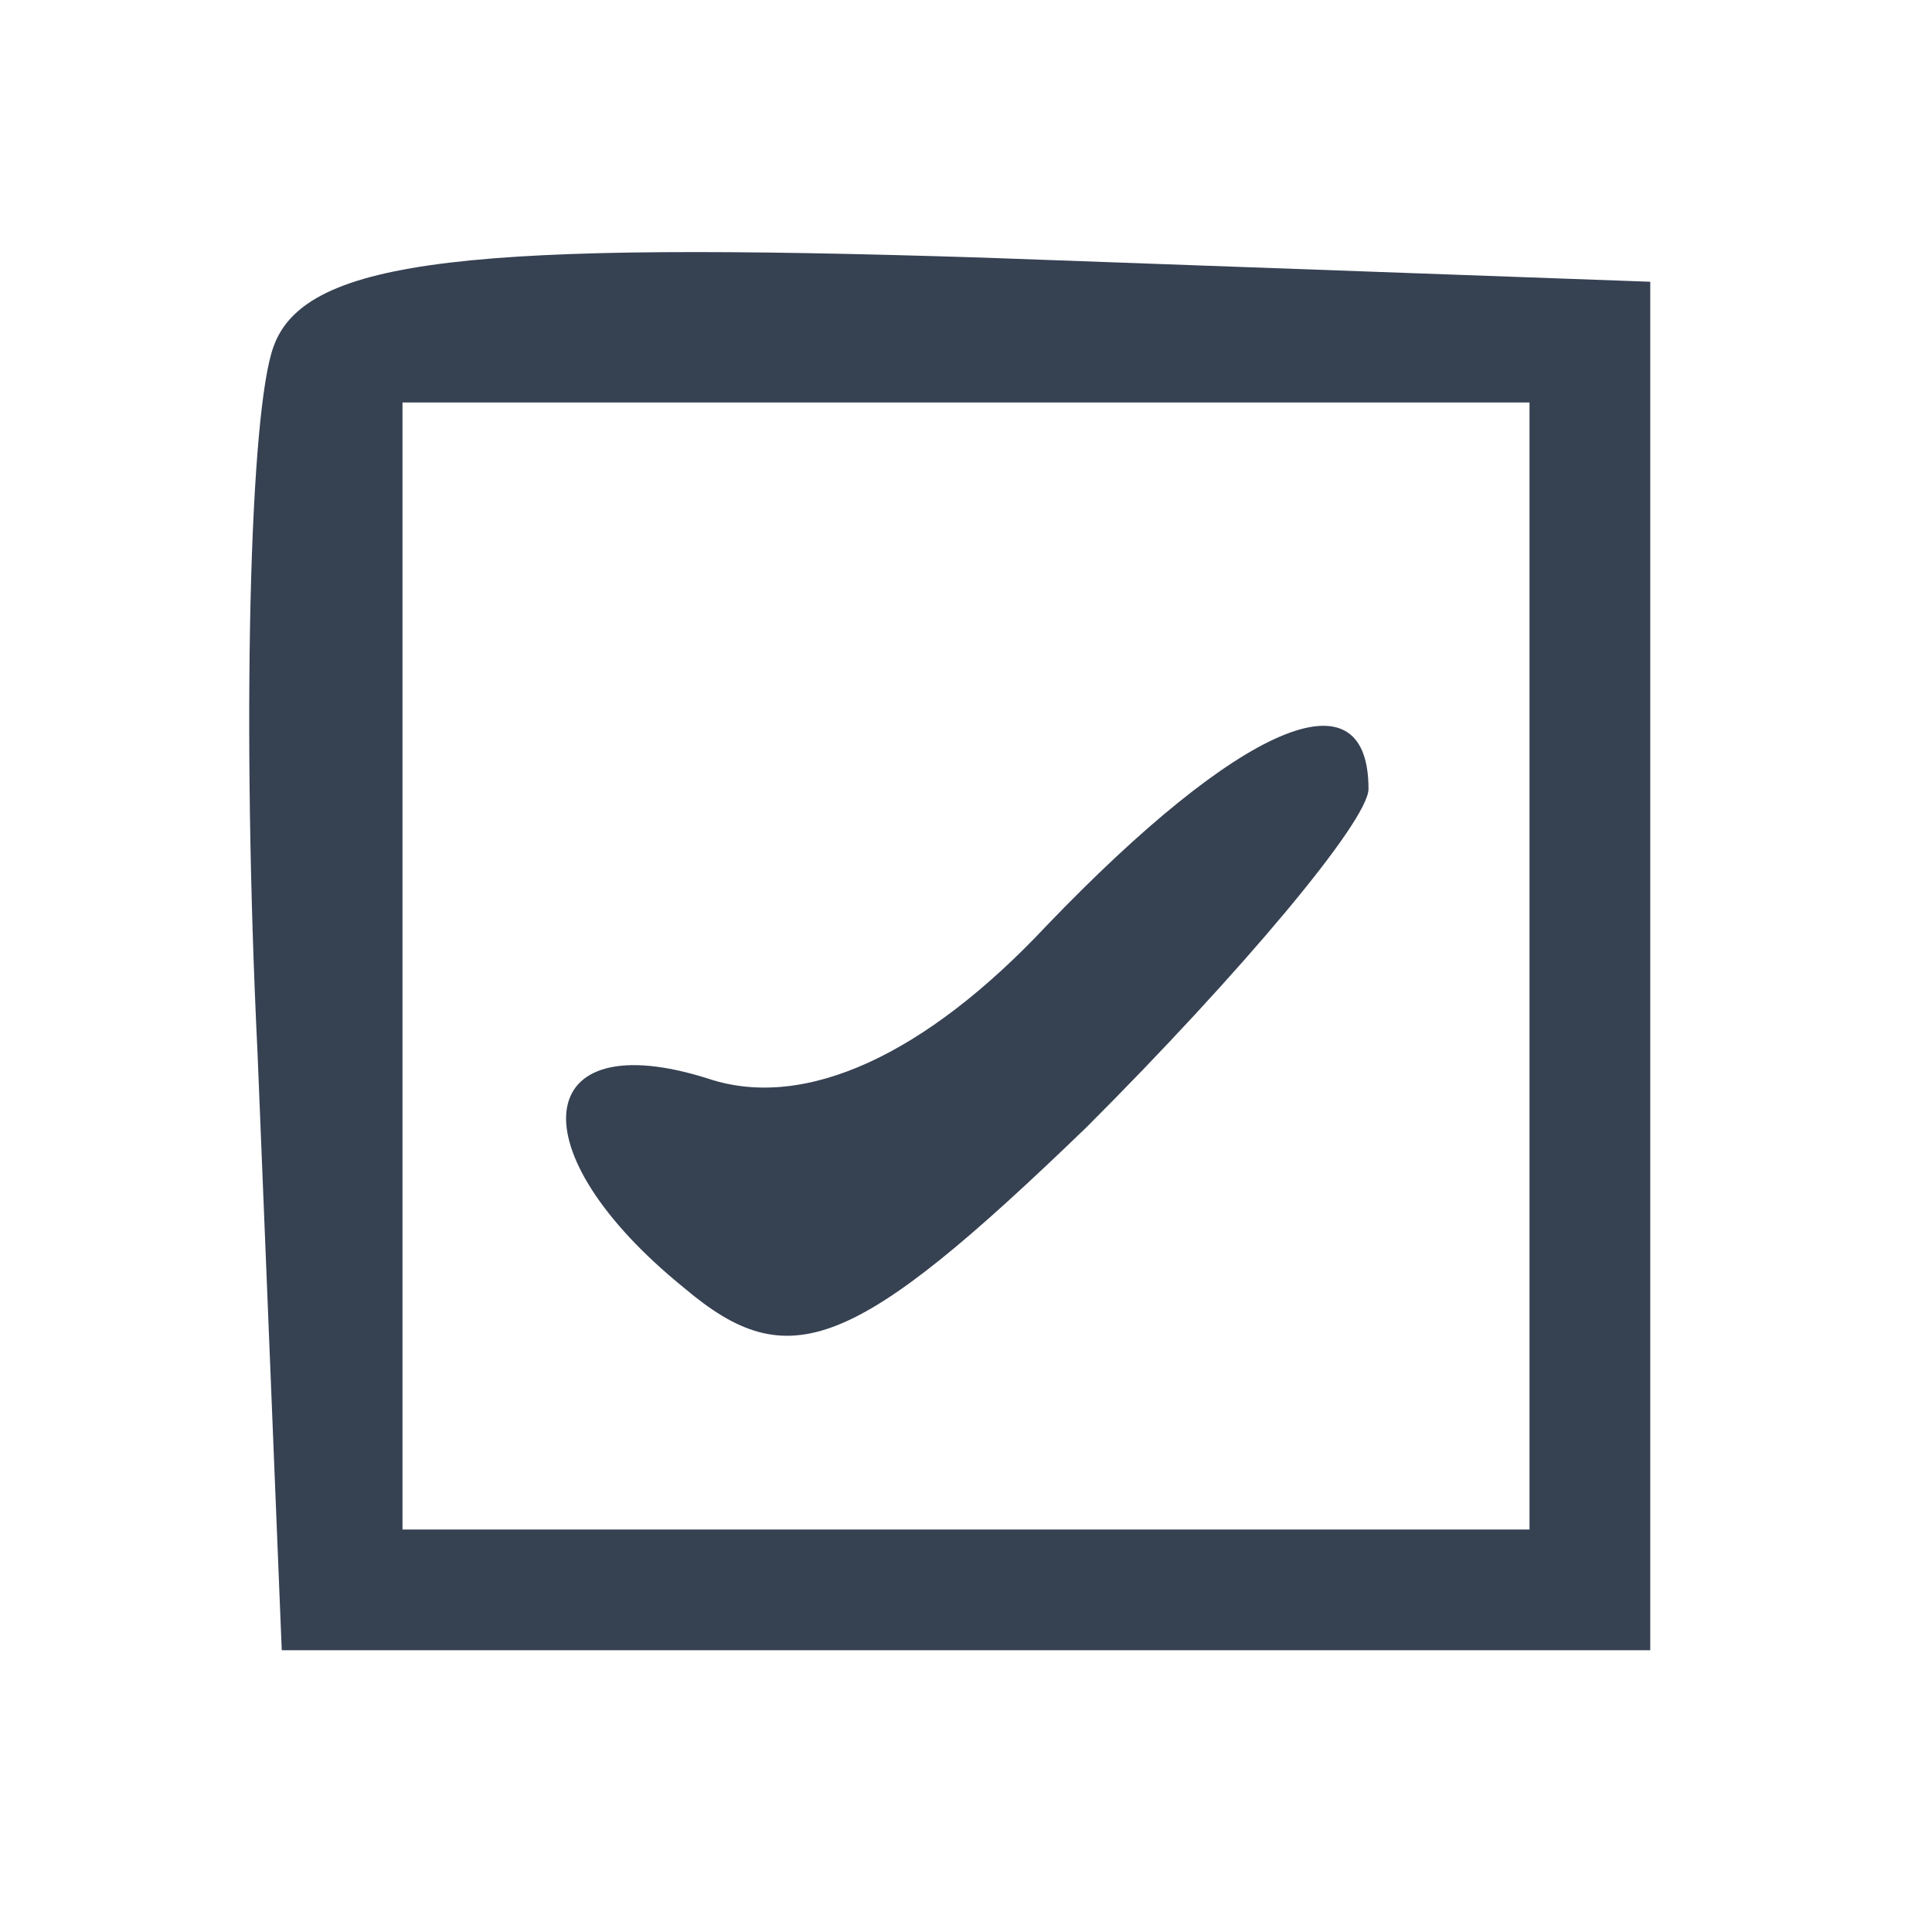
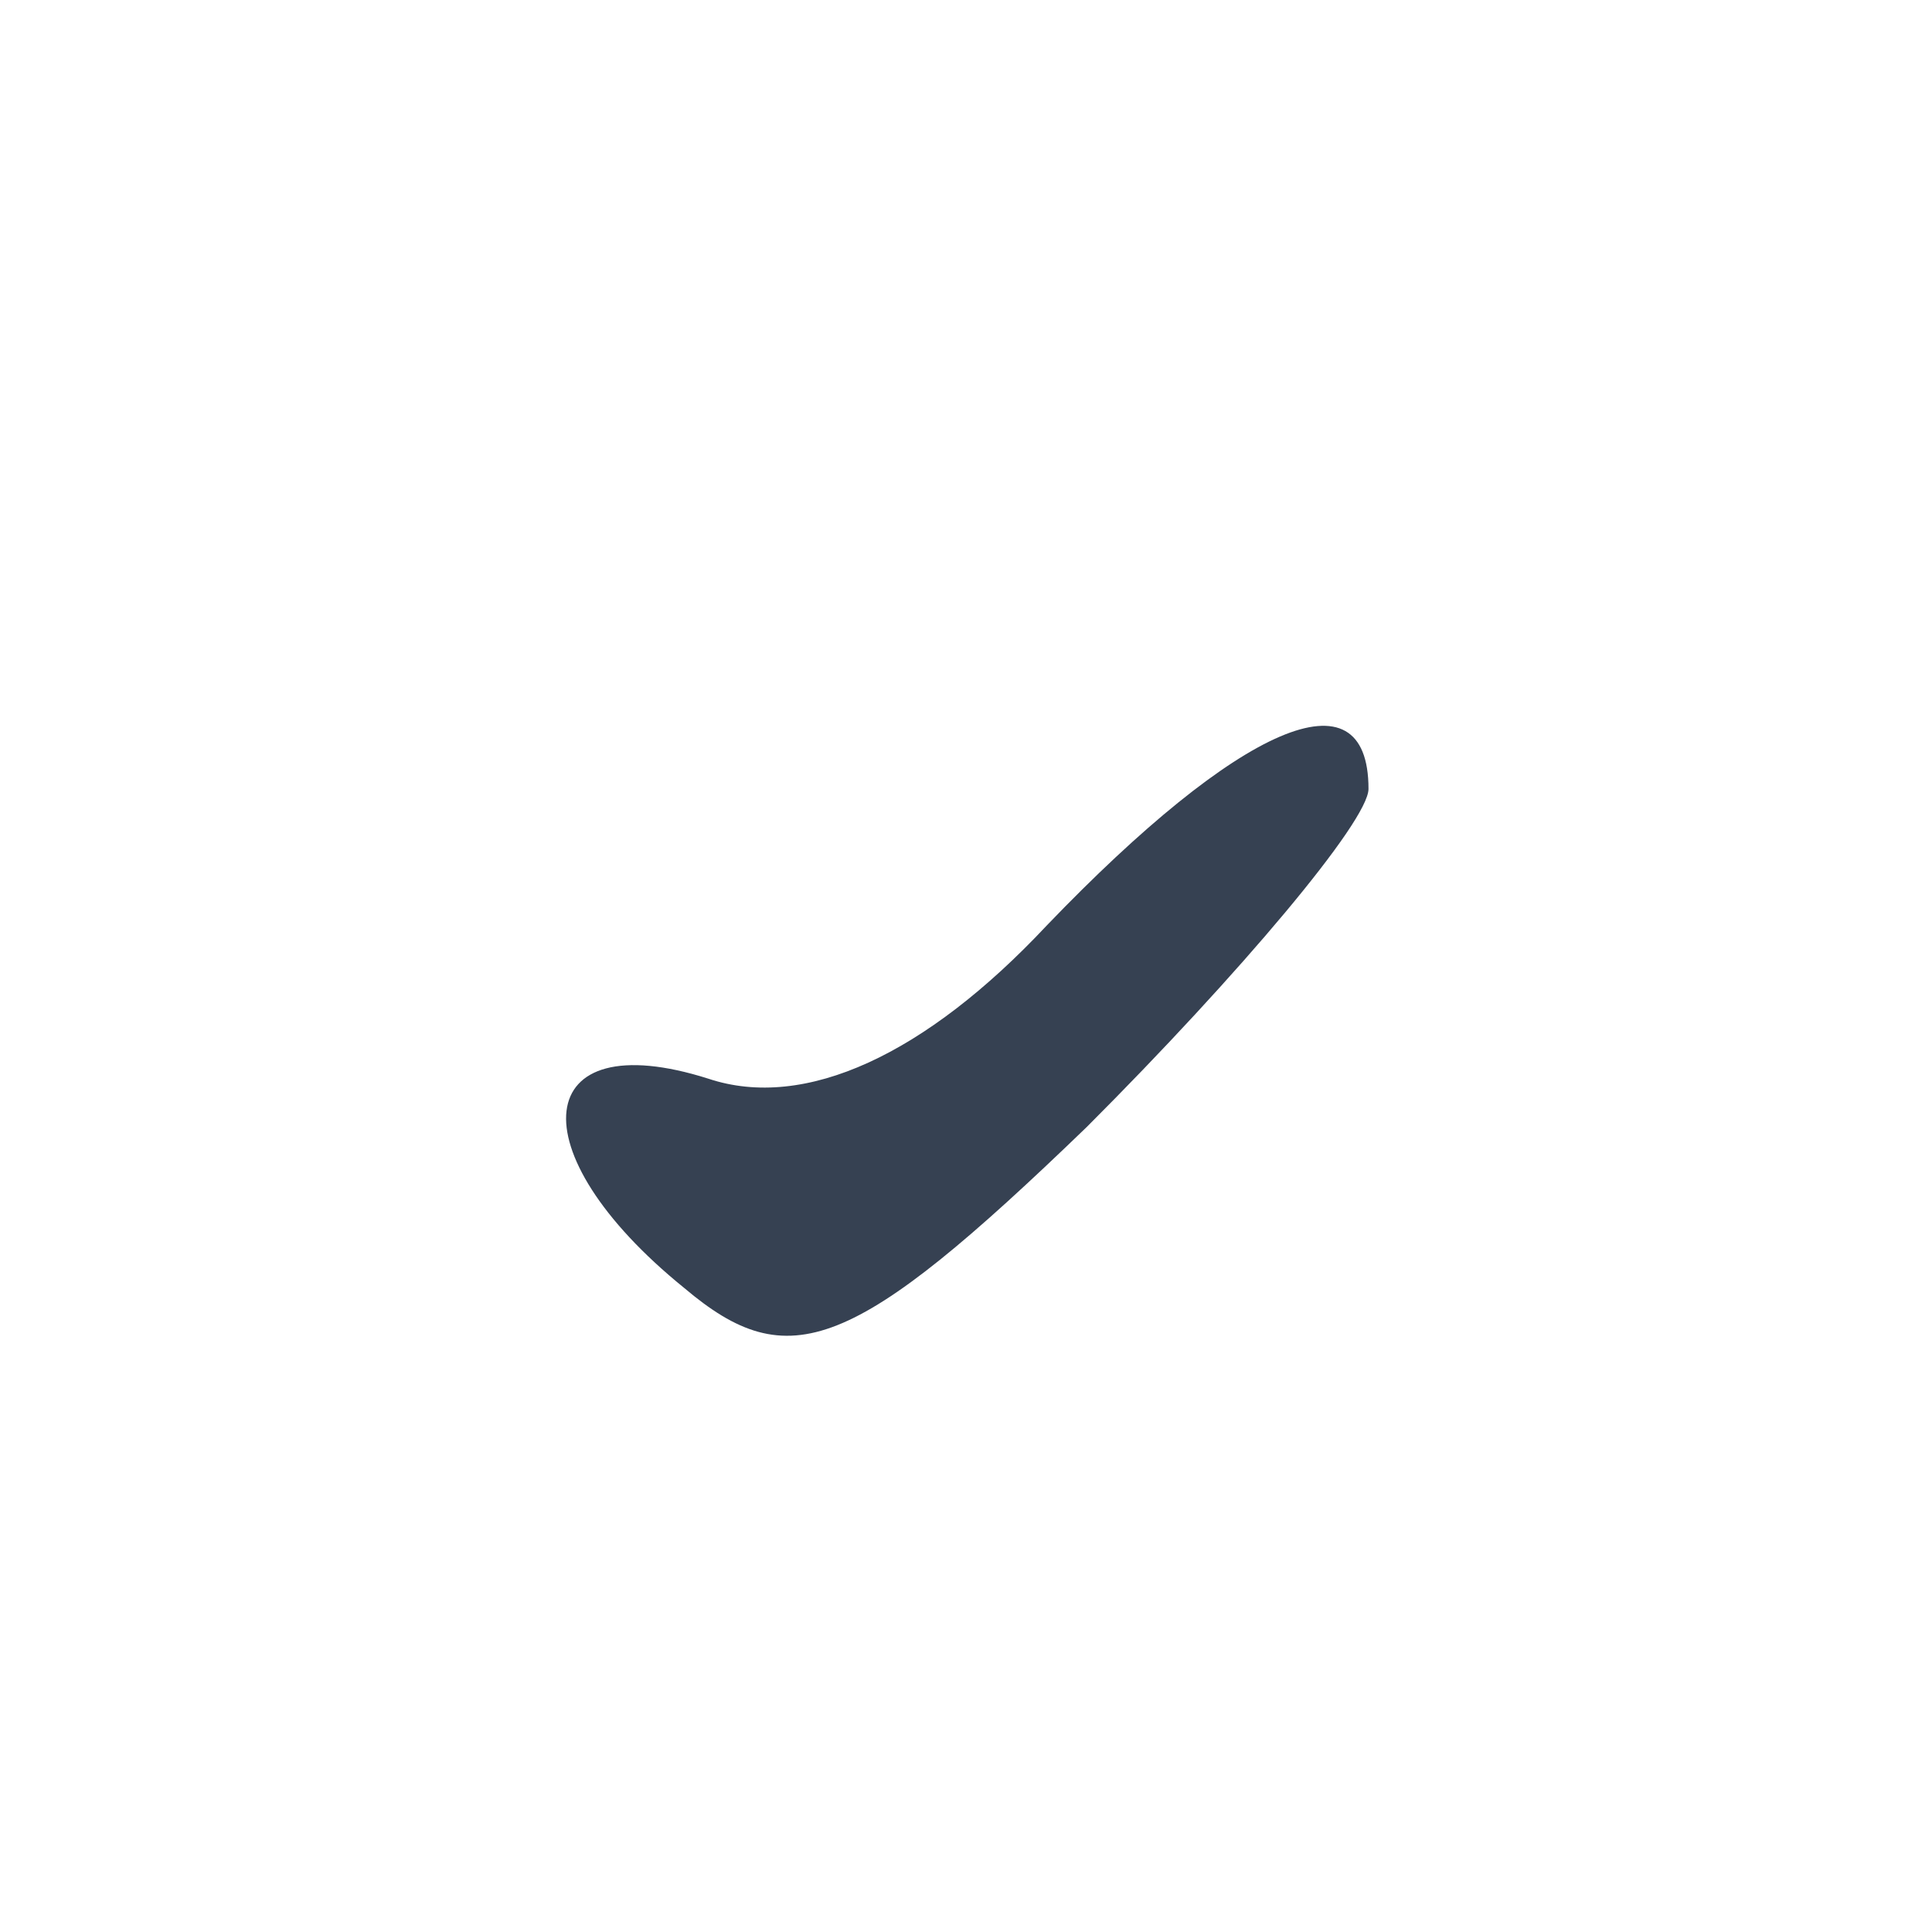
<svg xmlns="http://www.w3.org/2000/svg" width="24" height="24" viewBox="0 0 24 24" fill="none">
  <g transform="translate(0,24) scale(0.1,-0.1)" fill="#364152" stroke="none" stroke-width="1">
-     <path d="M34 197 c-3 -8 -4 -47 -2 -88 l3 -74 85 0 85 0 0 85 0 85 -83 3 c-63 2 -84 0 -88 -11z m156 -77 l0 -70 -70 0 -70 0 0 70 0 70 70 0 70 0 0 -70z" />
-     <path d="M130 125 c-15 -16 -30 -23 -42 -19 -22 7 -24 -9 -3 -26 13 -11 21 -8 50 20 19 19 35 38 35 42 0 15 -16 8 -40 -17z" />
+     <path d="M130 125 c-15 -16 -30 -23 -42 -19 -22 7 -24 -9 -3 -26 13 -11 21 -8 50 20 19 19 35 38 35 42 0 15 -16 8 -40 -17" />
  </g>
</svg>